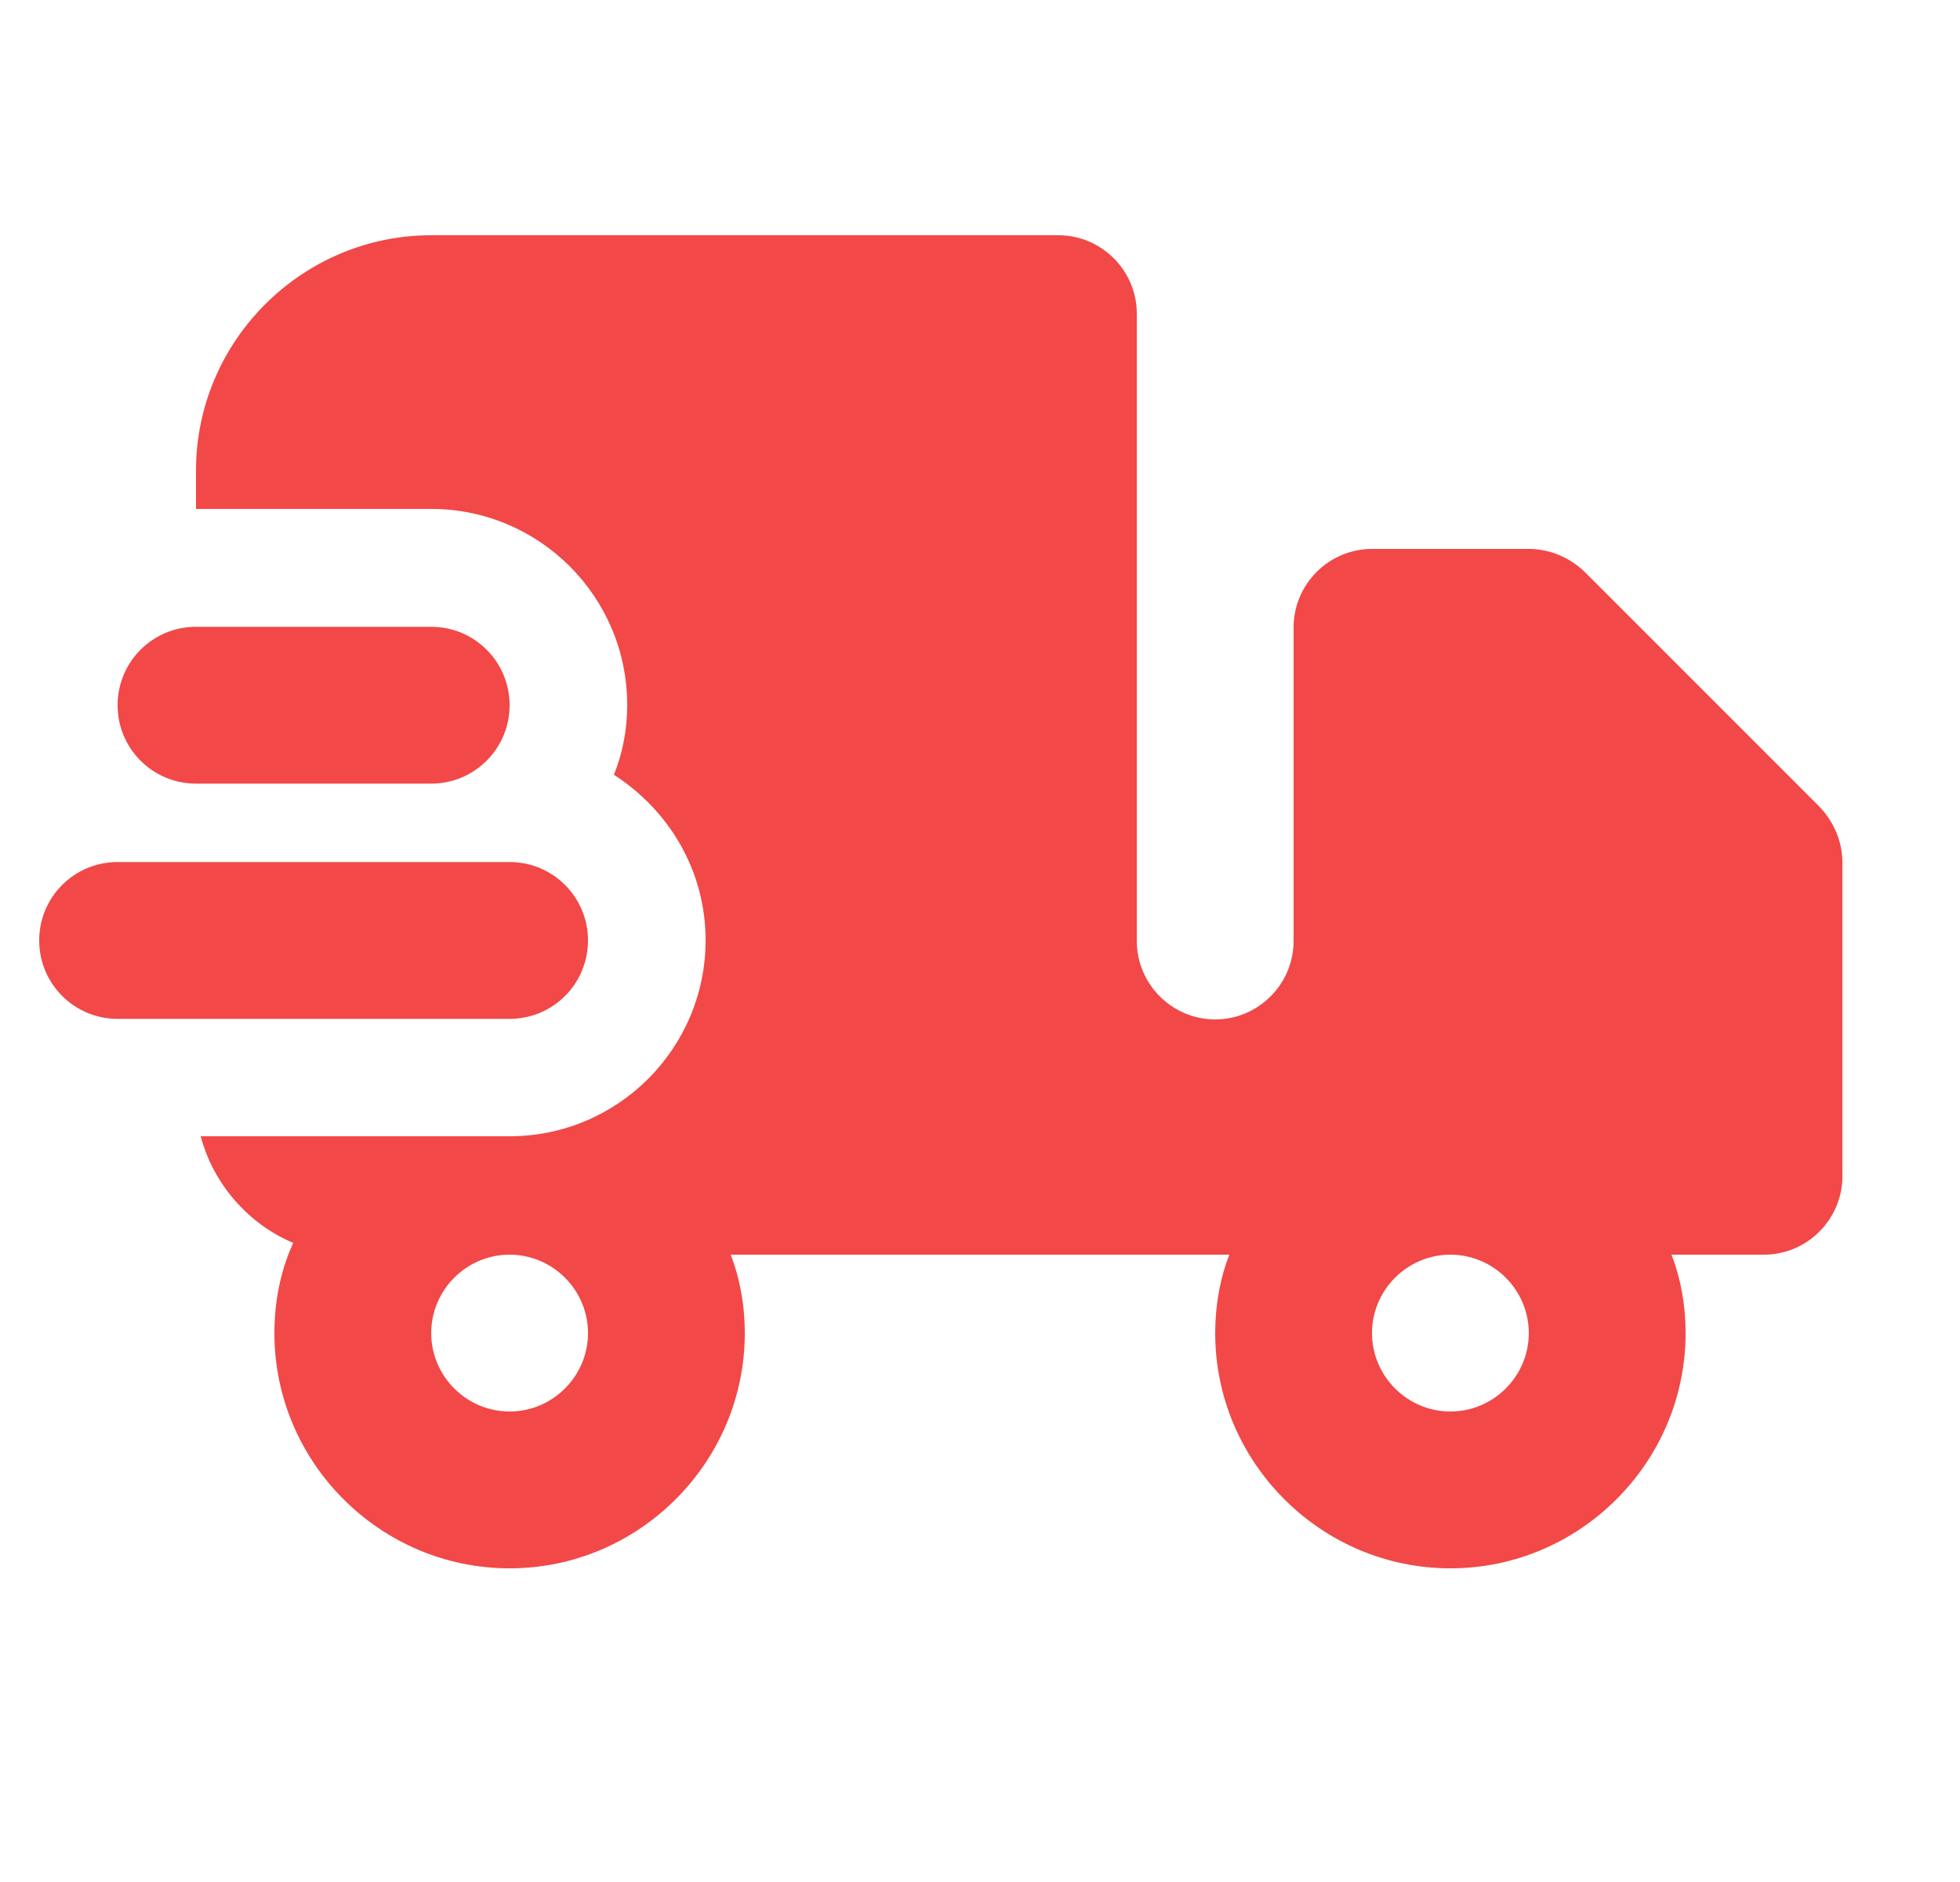
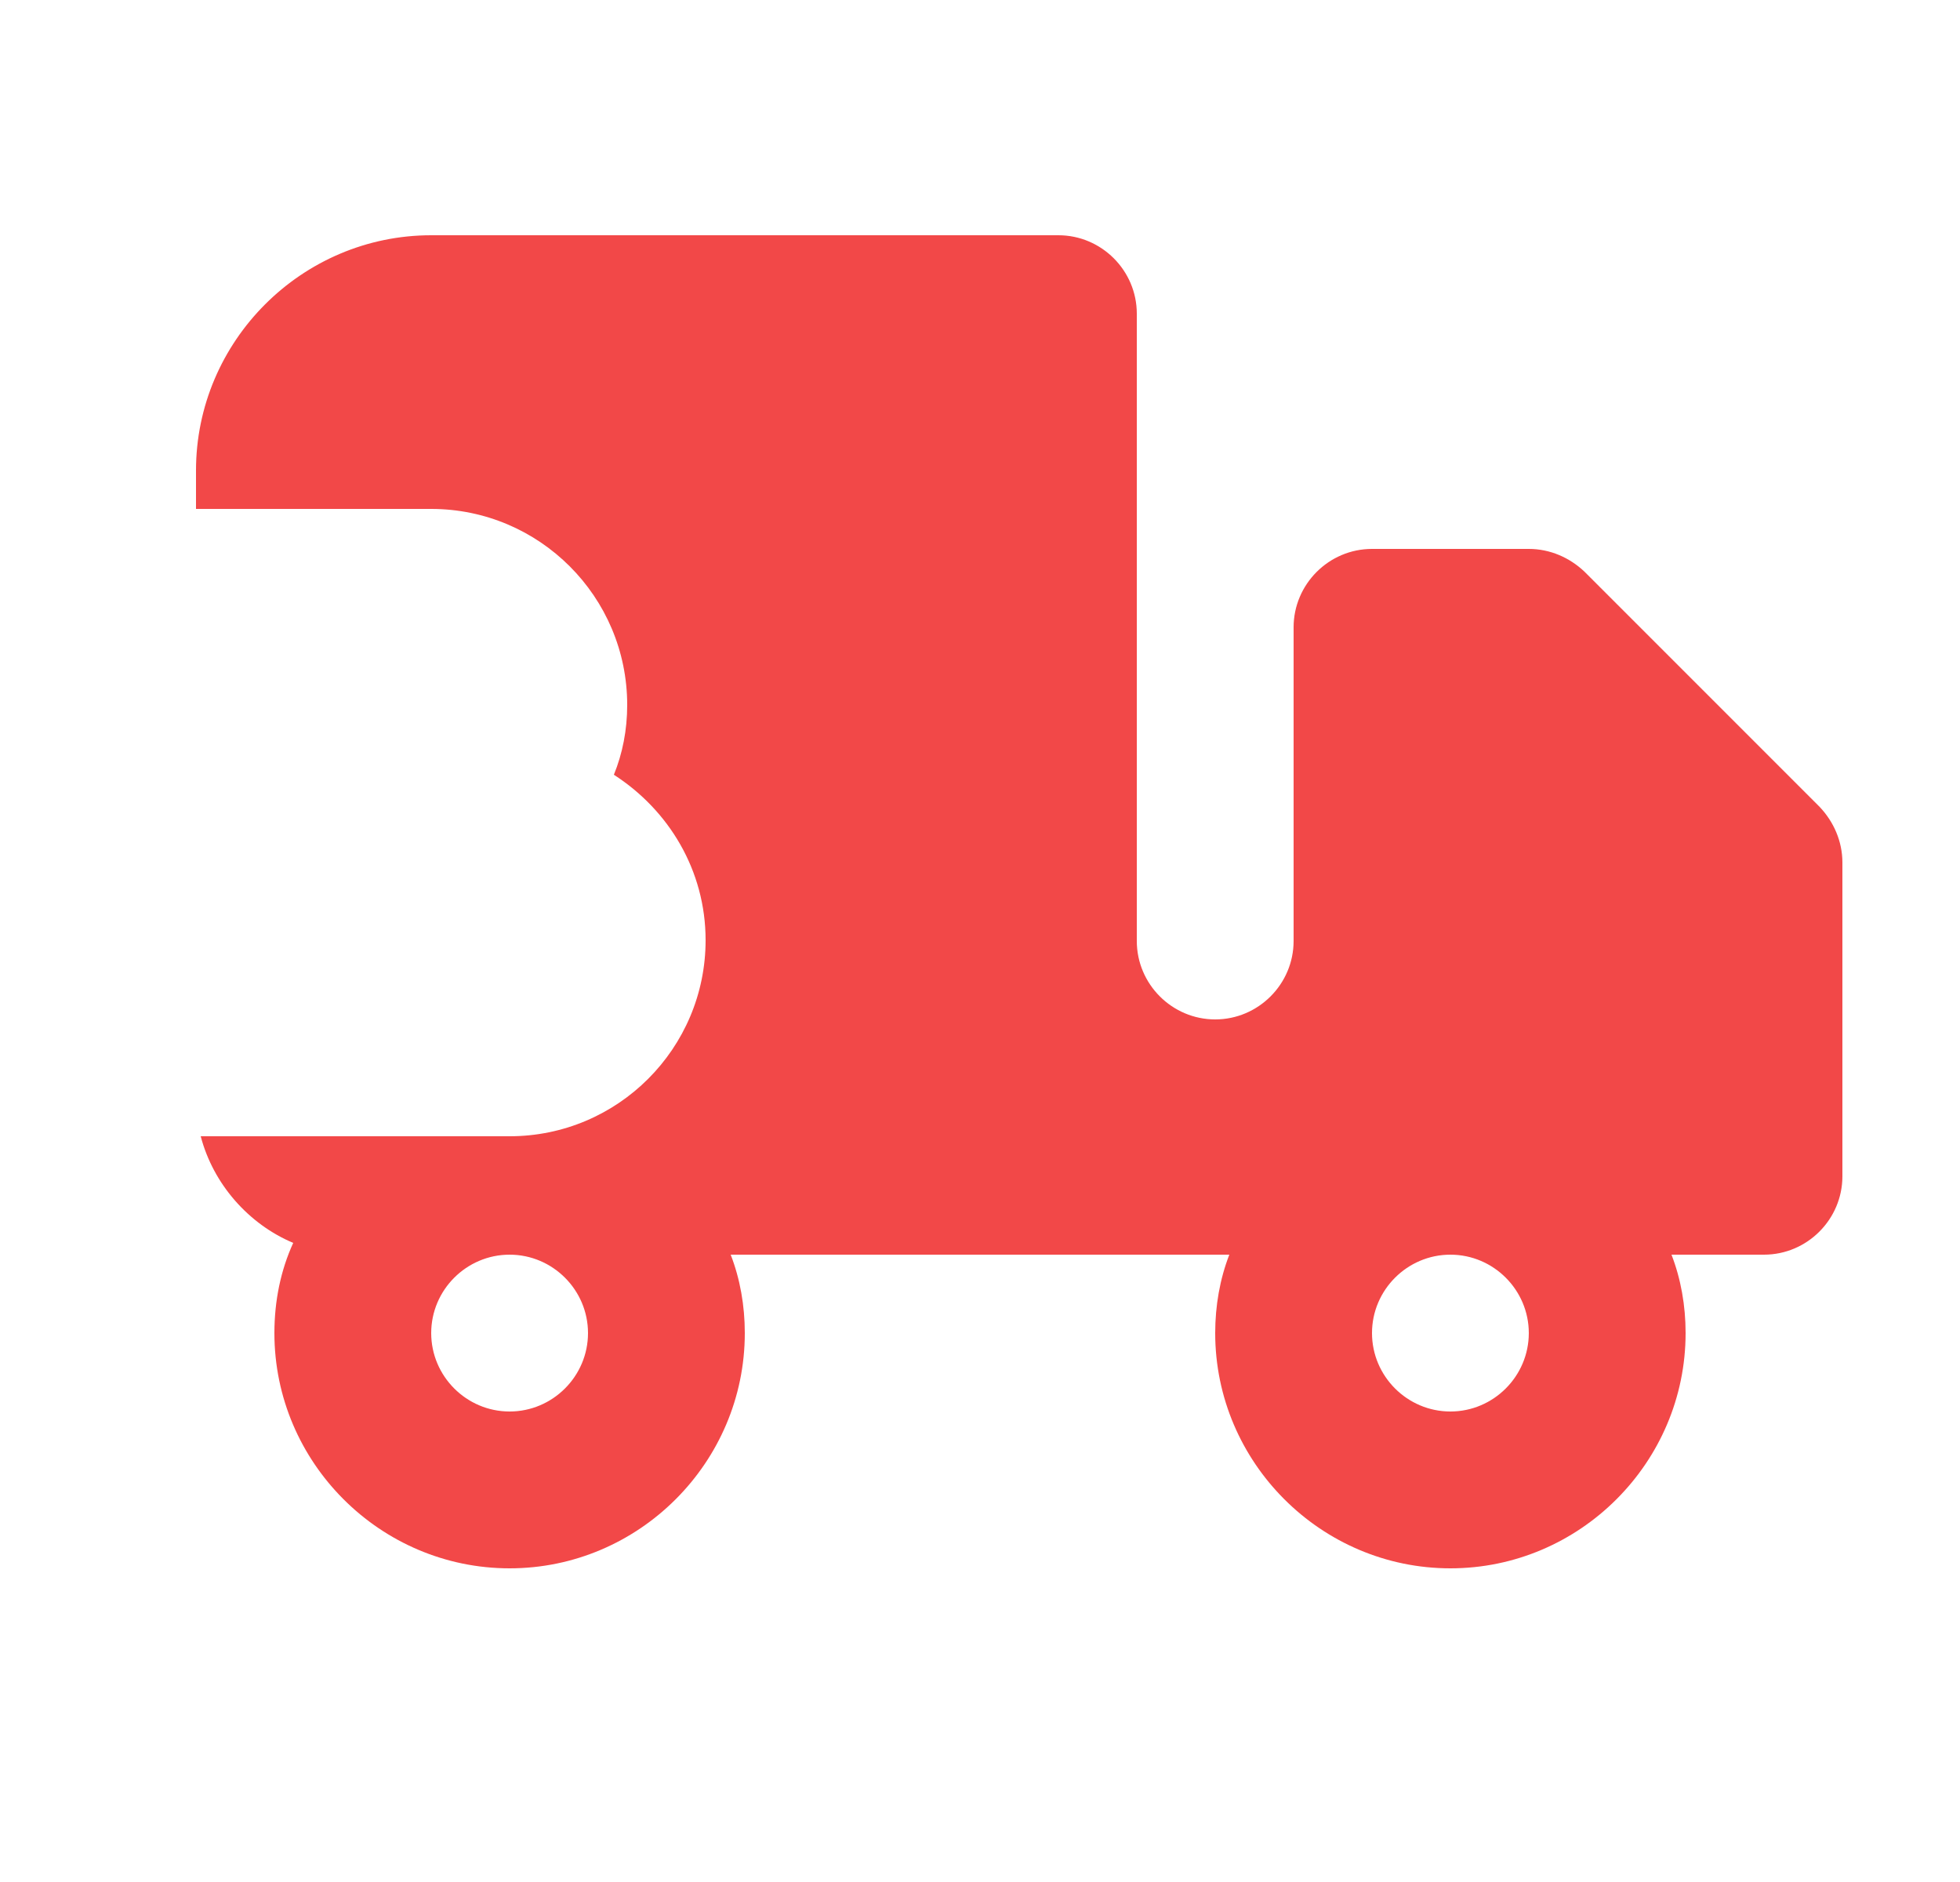
<svg xmlns="http://www.w3.org/2000/svg" width="25" height="24" viewBox="0 0 25 24" fill="none">
  <path fill-rule="evenodd" clip-rule="evenodd" d="M18.5 18C17.95 18 17.5 17.55 17.5 17C17.5 16.45 17.95 16 18.5 16C19.05 16 19.5 16.45 19.5 17C19.5 17.55 19.05 18 18.5 18ZM6.5 18C5.95 18 5.5 17.55 5.5 17C5.5 16.45 5.95 16 6.5 16C7.05 16 7.5 16.45 7.5 17C7.5 17.55 7.05 18 6.5 18ZM23.21 10.29L20.21 7.29C20.02 7.11 19.77 7 19.5 7H17.5C16.95 7 16.5 7.45 16.5 8V12C16.5 12.55 16.05 13 15.5 13C14.95 13 14.5 12.55 14.5 12V4C14.5 3.45 14.05 3 13.5 3H5.5C3.85 3 2.5 4.35 2.5 6V6.49H5.5C6.88 6.49 8 7.61 8 8.99C8 9.31 7.94 9.61 7.83 9.88C8.53 10.33 9 11.1 9 11.99C9 13.37 7.88 14.49 6.5 14.49H2.56C2.72 15.1 3.17 15.61 3.74 15.85C3.58 16.2 3.5 16.59 3.5 17C3.5 18.65 4.85 20 6.5 20C8.15 20 9.5 18.65 9.5 17C9.5 16.65 9.44 16.31 9.32 16H15.68C15.56 16.31 15.5 16.65 15.5 17C15.5 18.65 16.85 20 18.5 20C20.15 20 21.5 18.65 21.5 17C21.5 16.65 21.44 16.31 21.32 16H22.5C23.05 16 23.5 15.55 23.5 15V11C23.5 10.73 23.39 10.48 23.21 10.29Z" fill="#F24848" />
-   <path fill-rule="evenodd" clip-rule="evenodd" d="M5.5 9.993H2.5C1.947 9.993 1.5 9.546 1.5 8.993C1.5 8.44 1.947 7.993 2.5 7.993H5.5C6.053 7.993 6.5 8.44 6.5 8.993C6.5 9.546 6.053 9.993 5.5 9.993Z" fill="#F24848" />
-   <path fill-rule="evenodd" clip-rule="evenodd" d="M6.5 12.993H1.5C0.947 12.993 0.5 12.546 0.5 11.993C0.5 11.44 0.947 10.993 1.5 10.993H6.5C7.053 10.993 7.5 11.44 7.5 11.993C7.5 12.546 7.053 12.993 6.5 12.993Z" fill="#F24848" />
</svg>